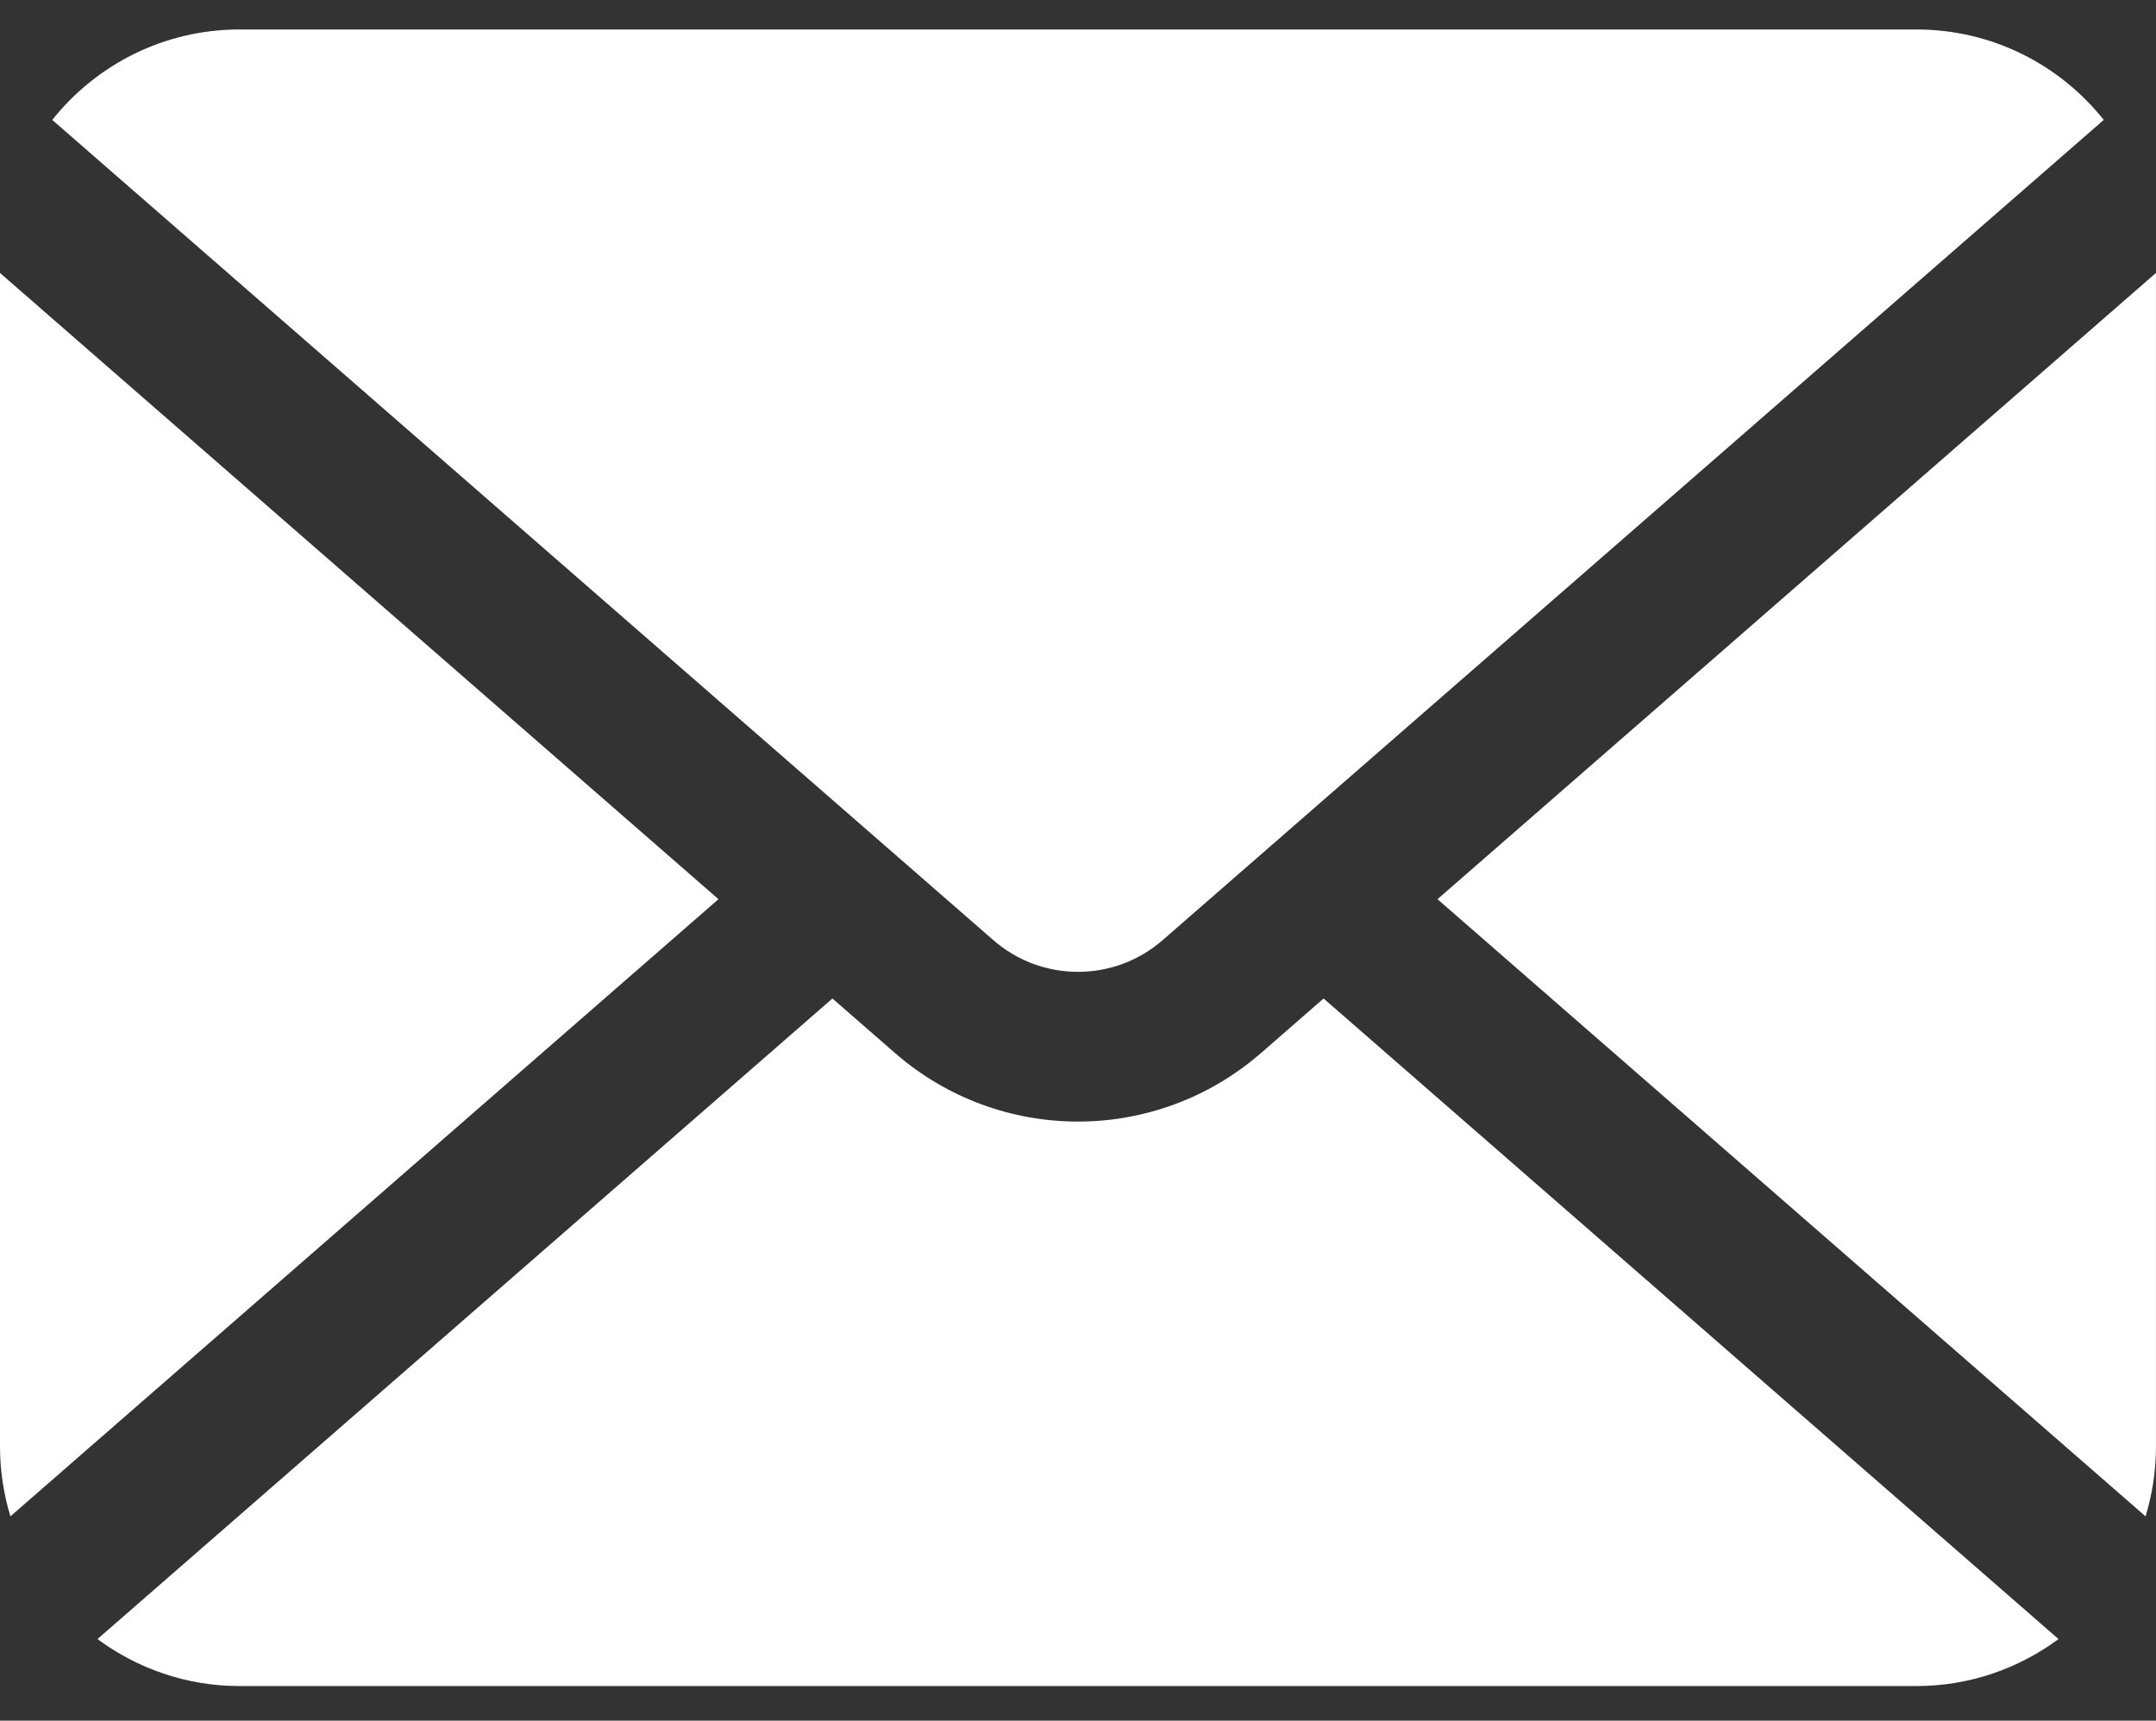
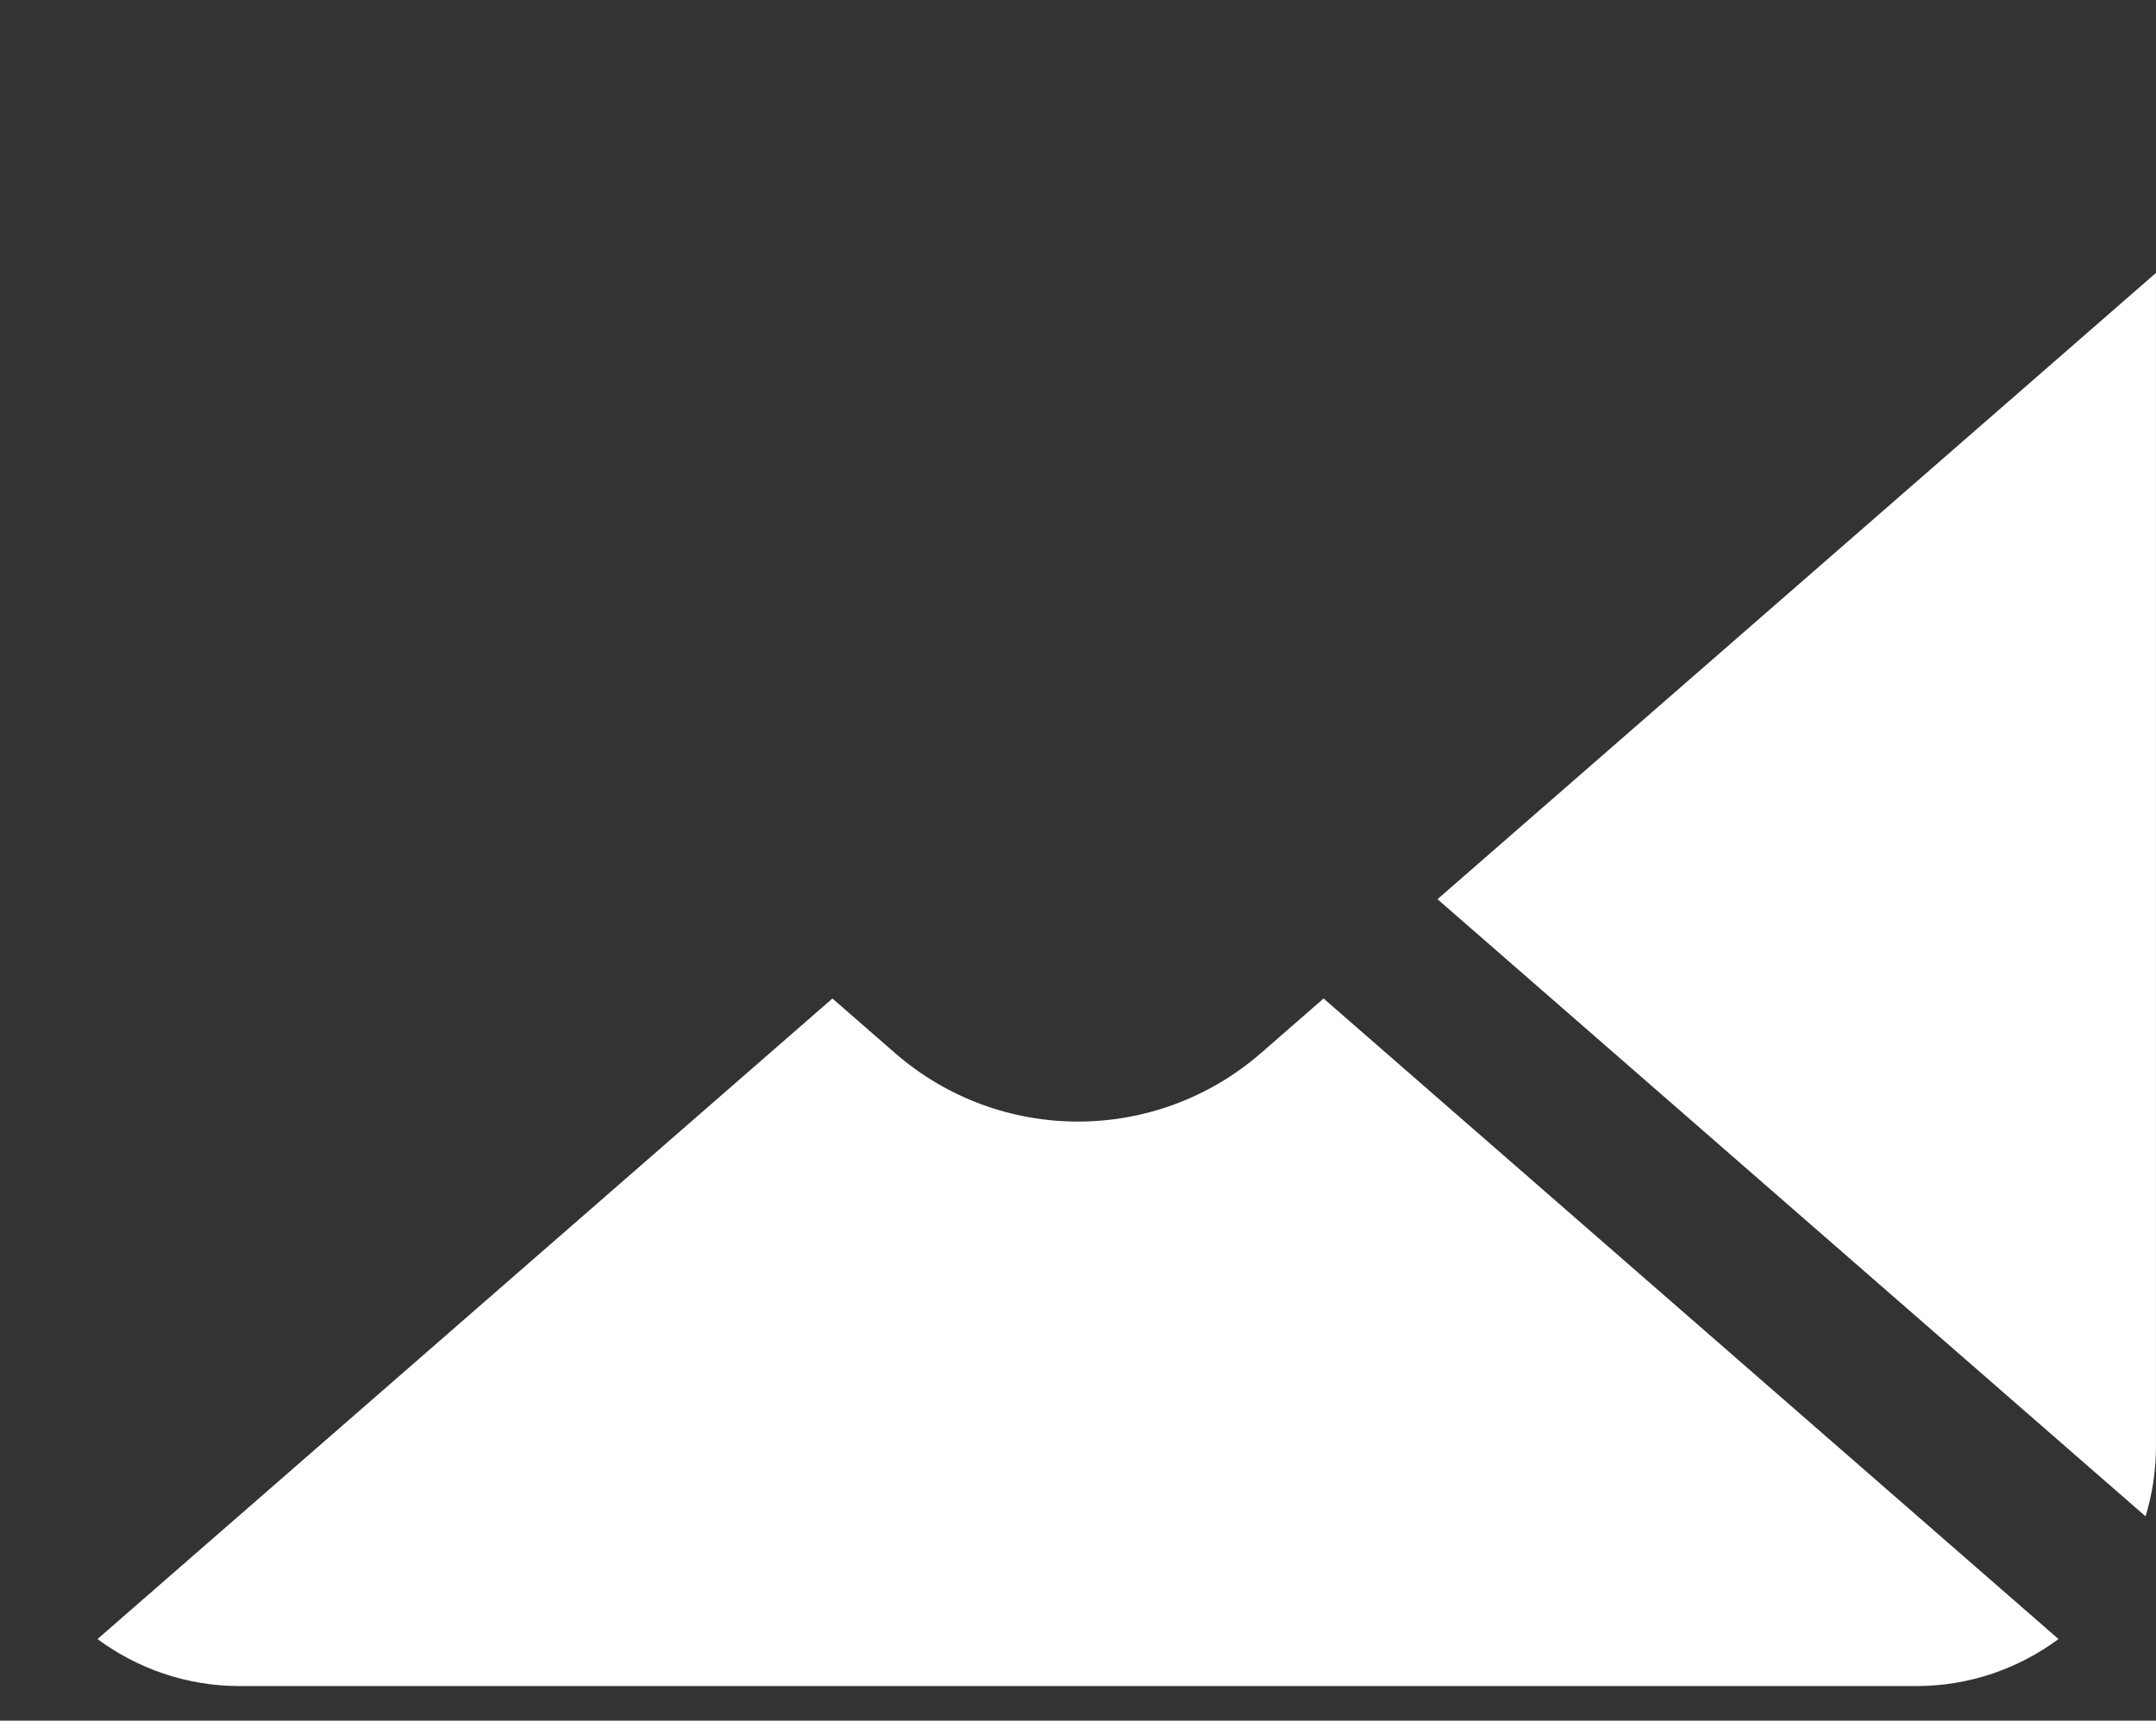
<svg xmlns="http://www.w3.org/2000/svg" id="uuid-2cecd376-7417-4b5b-a3d1-f3c02d1a6fe8" viewBox="0 0 512 408.7">
  <rect x="0" y="0" width="512" height="408.7" fill="#333333" stroke="none" />
  <defs>
    <style>.uuid-181c3f4c-83ee-4b28-9543-a41d7a1f5f4c{fill:#fff;}</style>
  </defs>
  <path class="uuid-181c3f4c-83ee-4b28-9543-a41d7a1f5f4c" d="M341.37,213.58l168.15,146.59c1.6-5.25,2.47-10.82,2.47-16.58V64.83l-170.63,148.76Z" />
-   <path class="uuid-181c3f4c-83ee-4b28-9543-a41d7a1f5f4c" d="M256,230.84c7.21-.02,14.31-2.49,20.11-7.54L499.59,28.48c-10.42-13.08-26.46-21.48-44.48-21.48H56.89c-18.02,0-34.06,8.4-44.48,21.48L235.89,223.3c5.79,5.05,12.9,7.52,20.11,7.54Z" />
-   <path class="uuid-181c3f4c-83ee-4b28-9543-a41d7a1f5f4c" d="M0,64.83V343.59c0,5.77,.88,11.33,2.47,16.58L170.62,213.58,0,64.83Z" />
  <path class="uuid-181c3f4c-83ee-4b28-9543-a41d7a1f5f4c" d="M299.47,250.11c-12.43,10.84-28,16.3-43.47,16.29-15.47,.02-31.05-5.45-43.47-16.29l-14.85-12.94L23.15,389.32c9.45,6.98,21.09,11.16,33.74,11.16H455.11c12.65,0,24.29-4.18,33.74-11.16l-174.53-152.15-14.84,12.94Z" />
</svg>